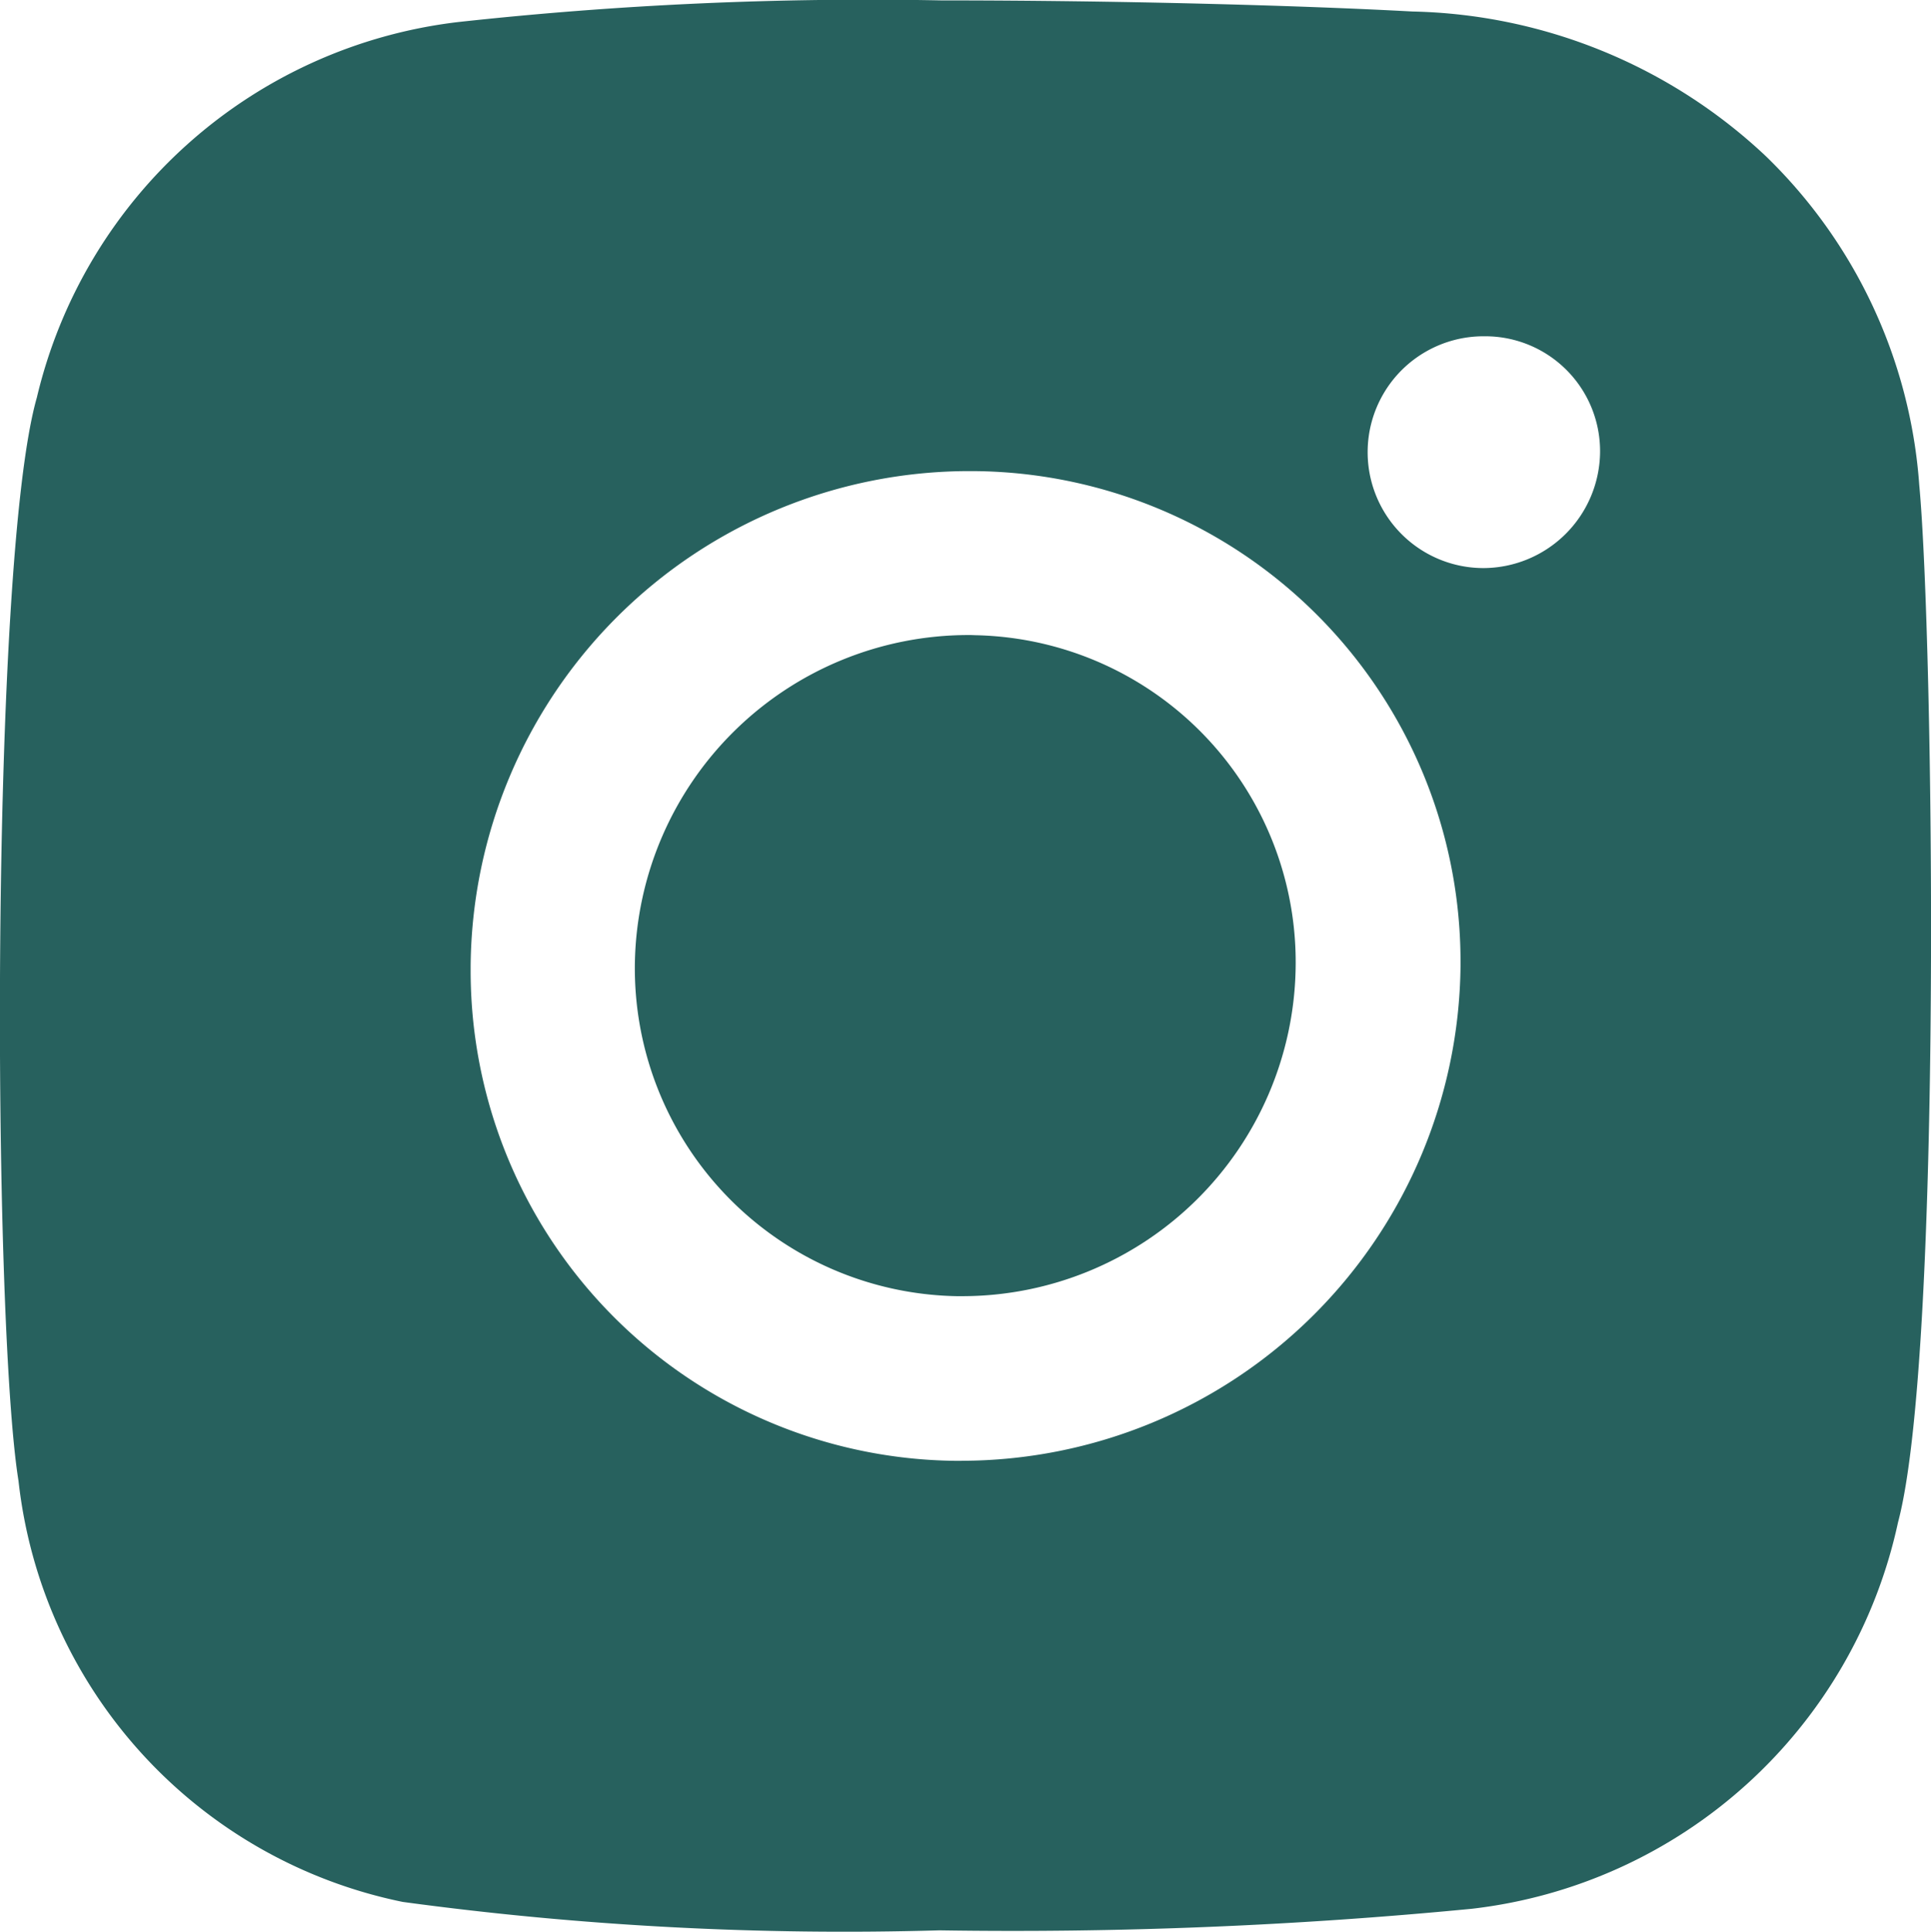
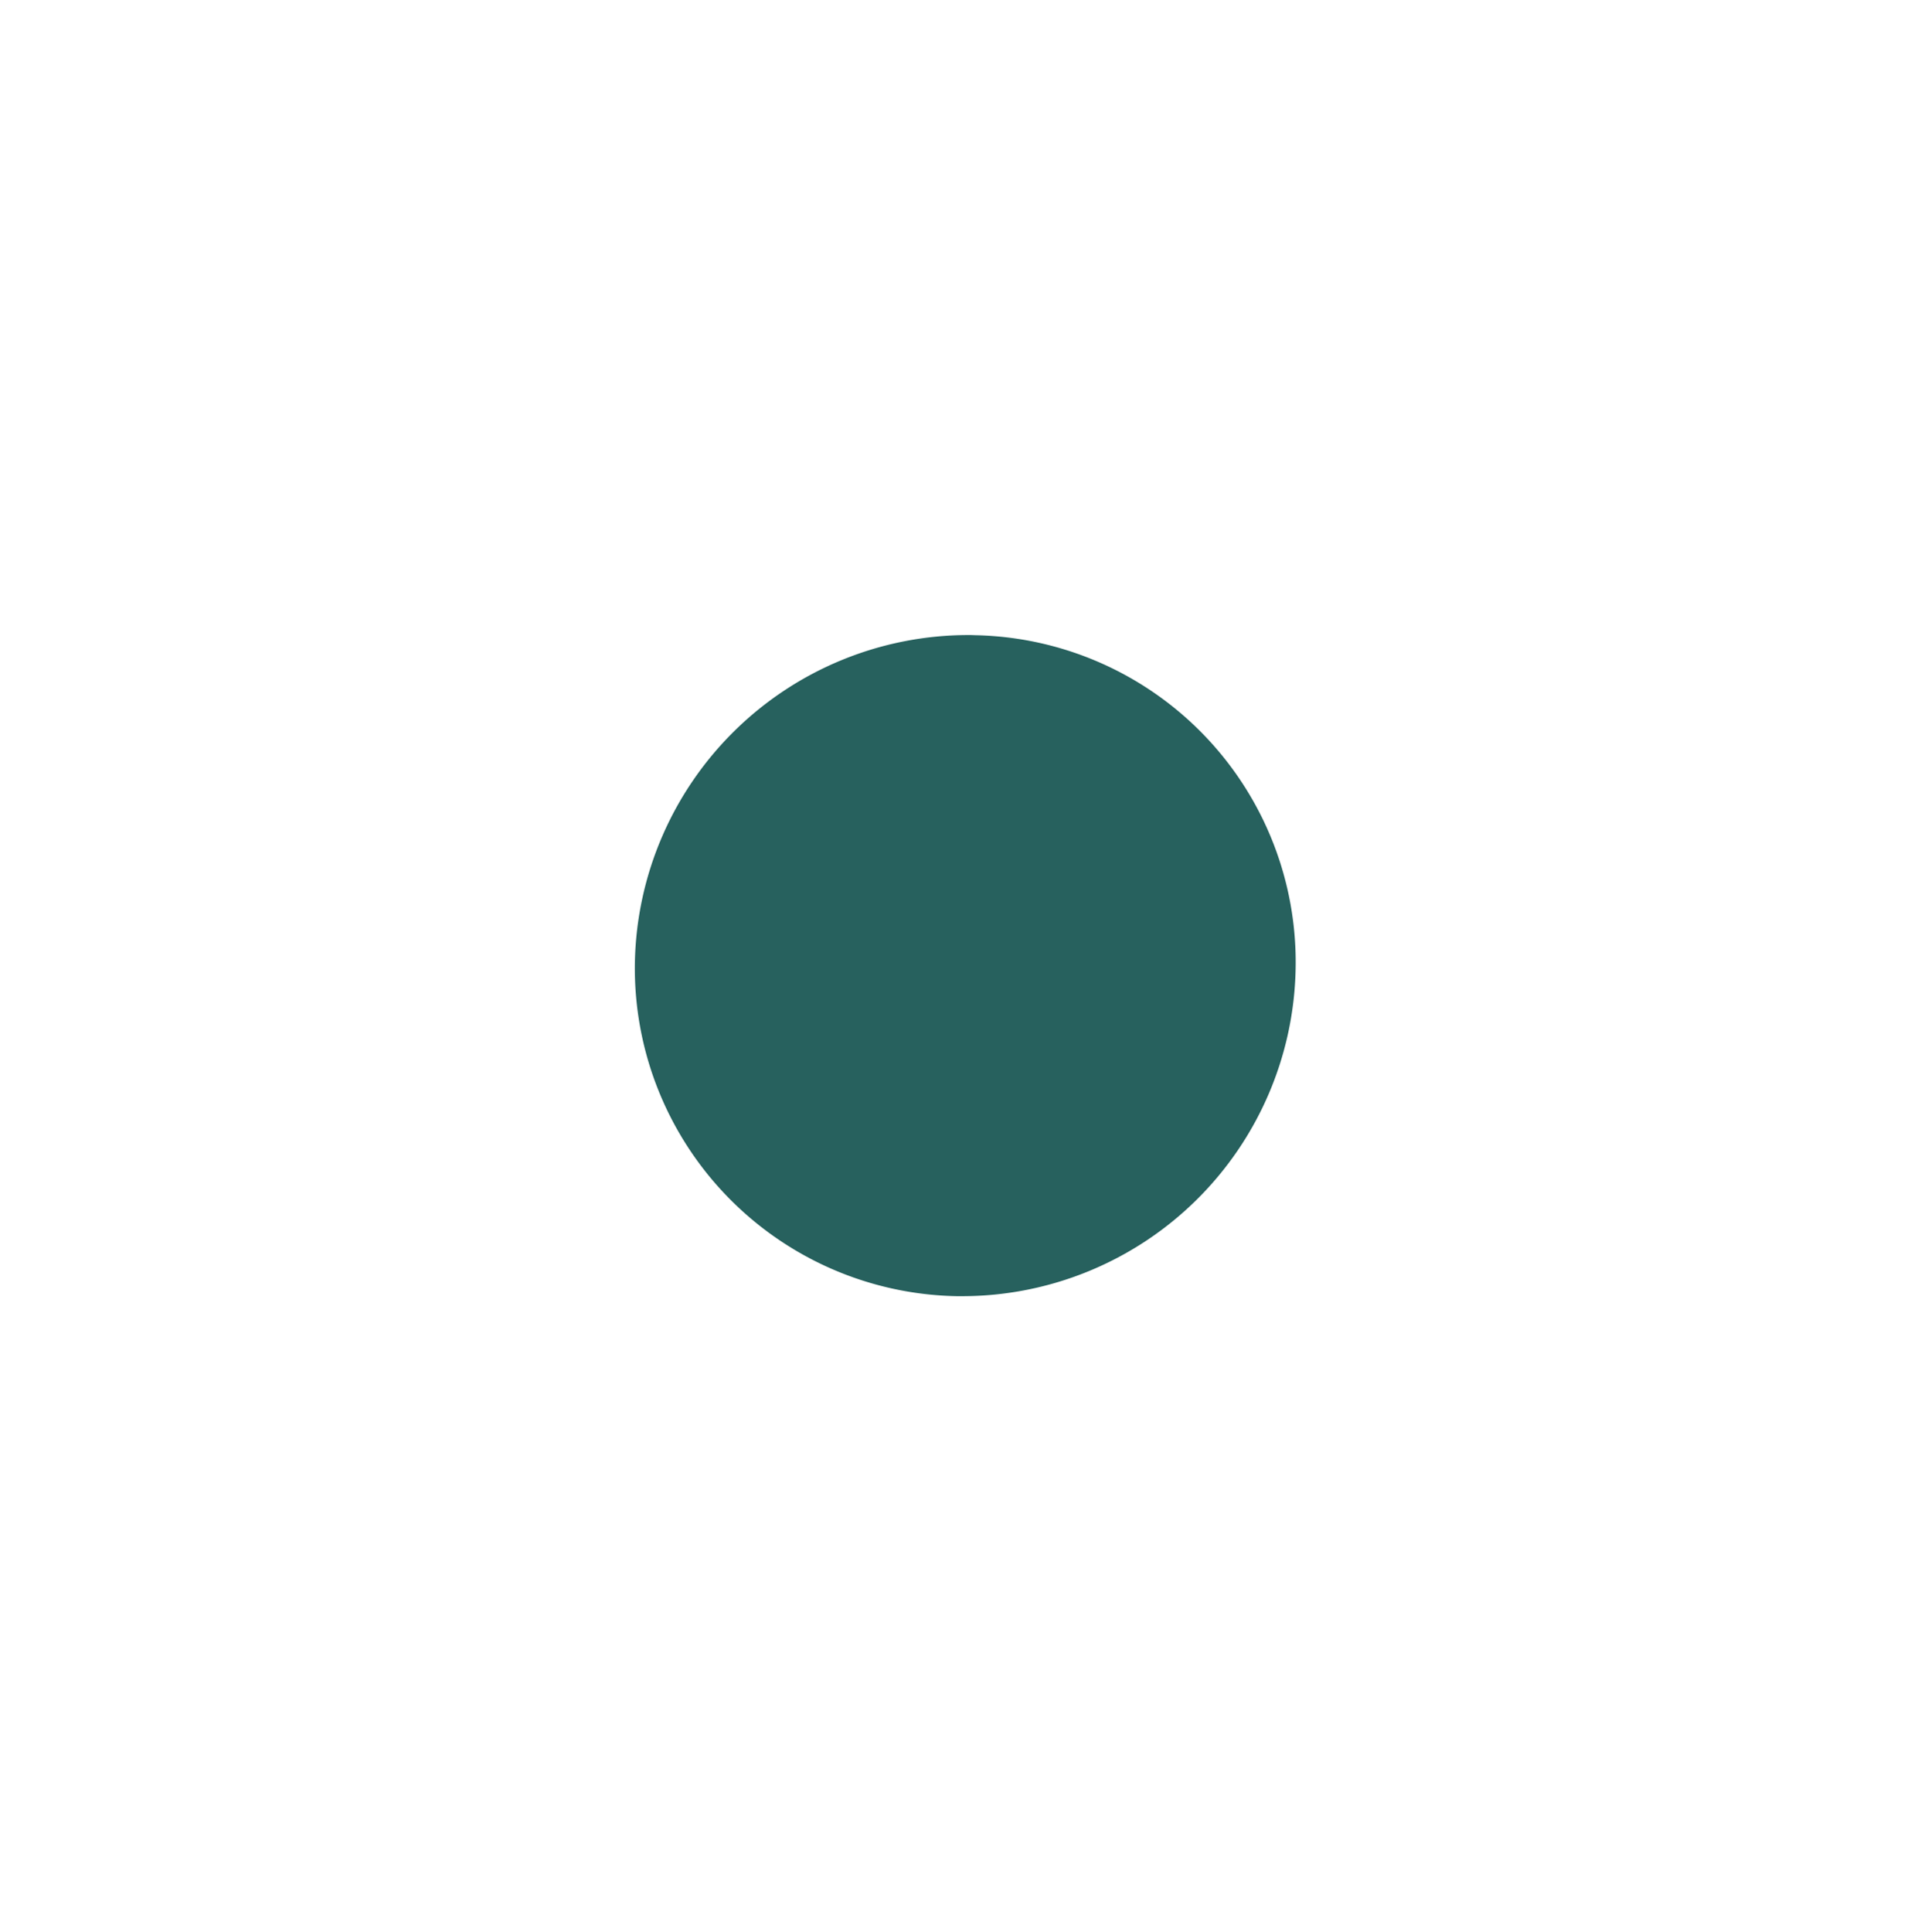
<svg xmlns="http://www.w3.org/2000/svg" id="Component_73_76" data-name="Component 73 – 76" width="23.994" height="24" viewBox="0 0 23.994 24">
-   <path id="Path_278" data-name="Path 278" d="M23.843,6.02a6.312,6.312,0,0,0-1.914-4.092A6.608,6.608,0,0,0,17.546.138C16.187.064,13.927,0,11.689,0a46.751,46.751,0,0,0-6.01.27A6.117,6.117,0,0,0,.453,4.934C-.131,6.977-.1,16.376.225,18.394A6.017,6.017,0,0,0,5,23.625a40.81,40.81,0,0,0,6.668.353,59.18,59.18,0,0,0,6.616-.268,6.137,6.137,0,0,0,5.295-4.8C24.136,16.826,24.021,7.908,23.843,6.02Zm-11.9,12.125a6.089,6.089,0,0,1-6.1-6.08v-.073a6.2,6.2,0,0,1,6.2-6.144,6.093,6.093,0,0,1,6.1,6.09V12a6.208,6.208,0,0,1-6.2,6.144ZM18.422,7.053a1.44,1.44,0,0,1,.014-2.88h.017A1.427,1.427,0,0,1,19.877,5.6v.014A1.455,1.455,0,0,1,18.422,7.053Z" transform="translate(0.005 0.005)" fill="#27615e" />
  <path id="Path_279" data-name="Path 279" d="M10.562,6.384h-.037a4.146,4.146,0,0,0-4.14,4.067,4.075,4.075,0,0,0,4,4.147h.07a4.146,4.146,0,0,0,4.14-4.067,4.063,4.063,0,0,0-3.98-4.145Z" transform="translate(1.504 1.506)" fill="#27615e" />
</svg>